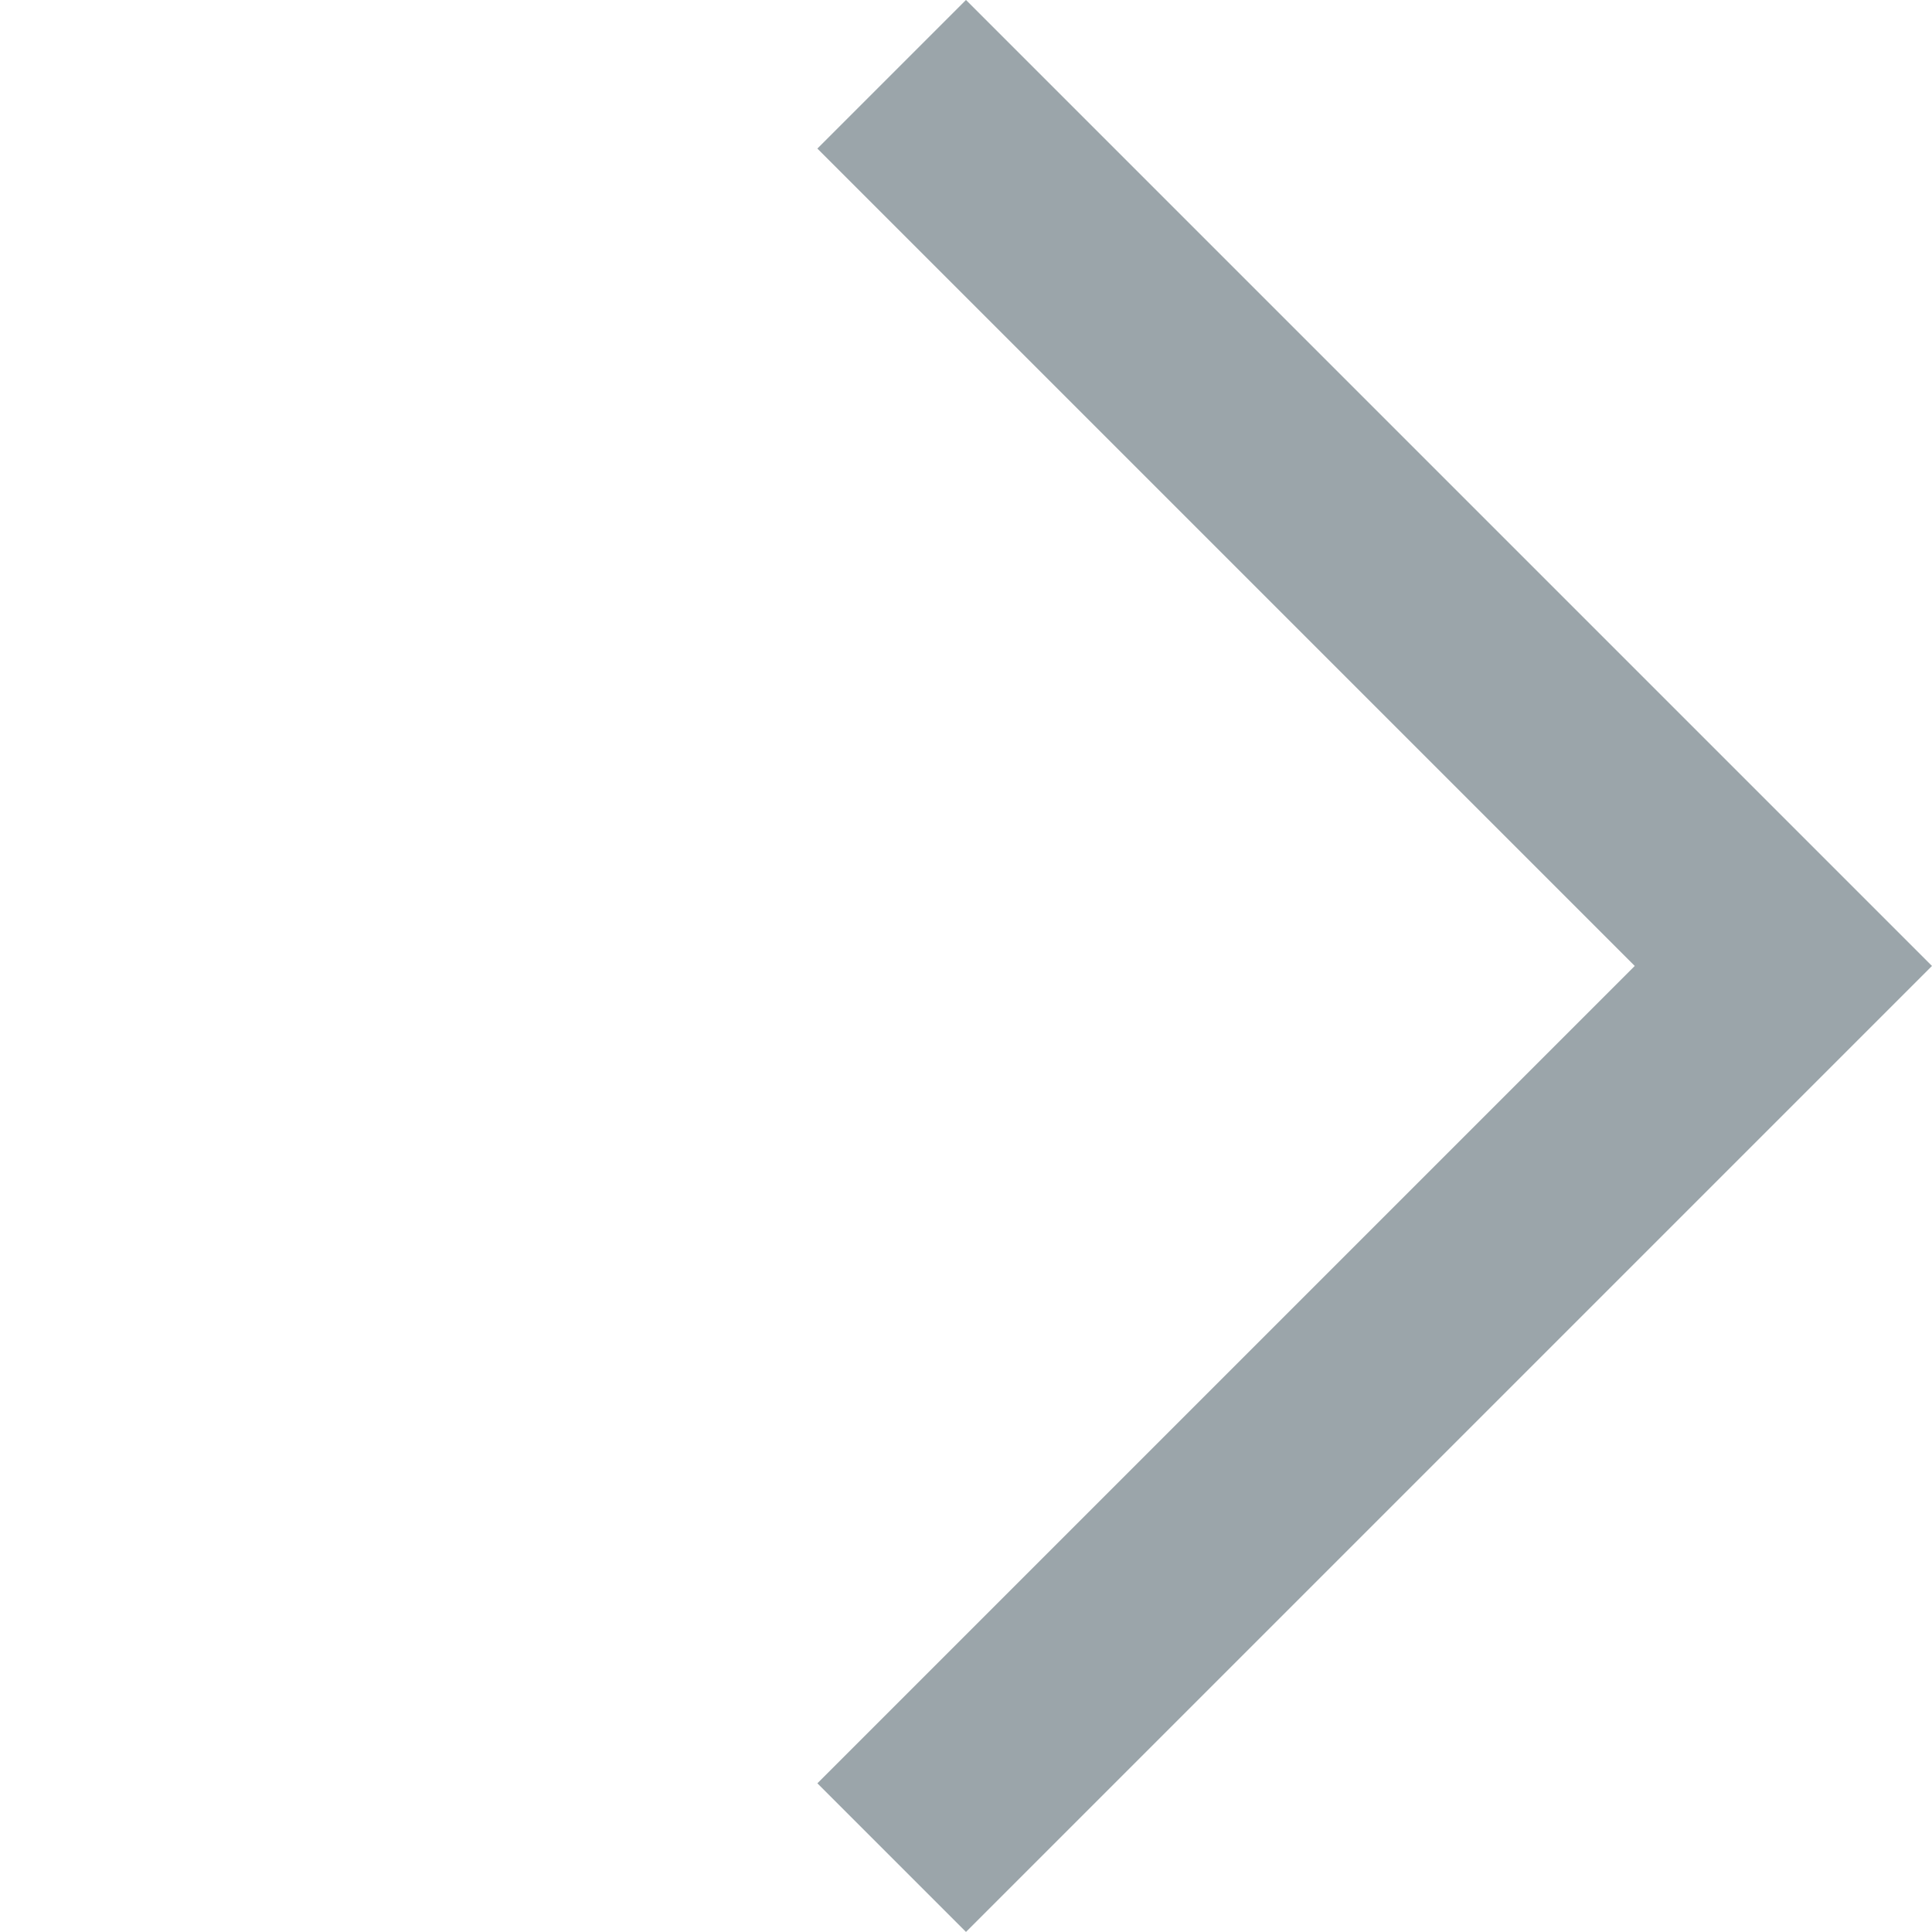
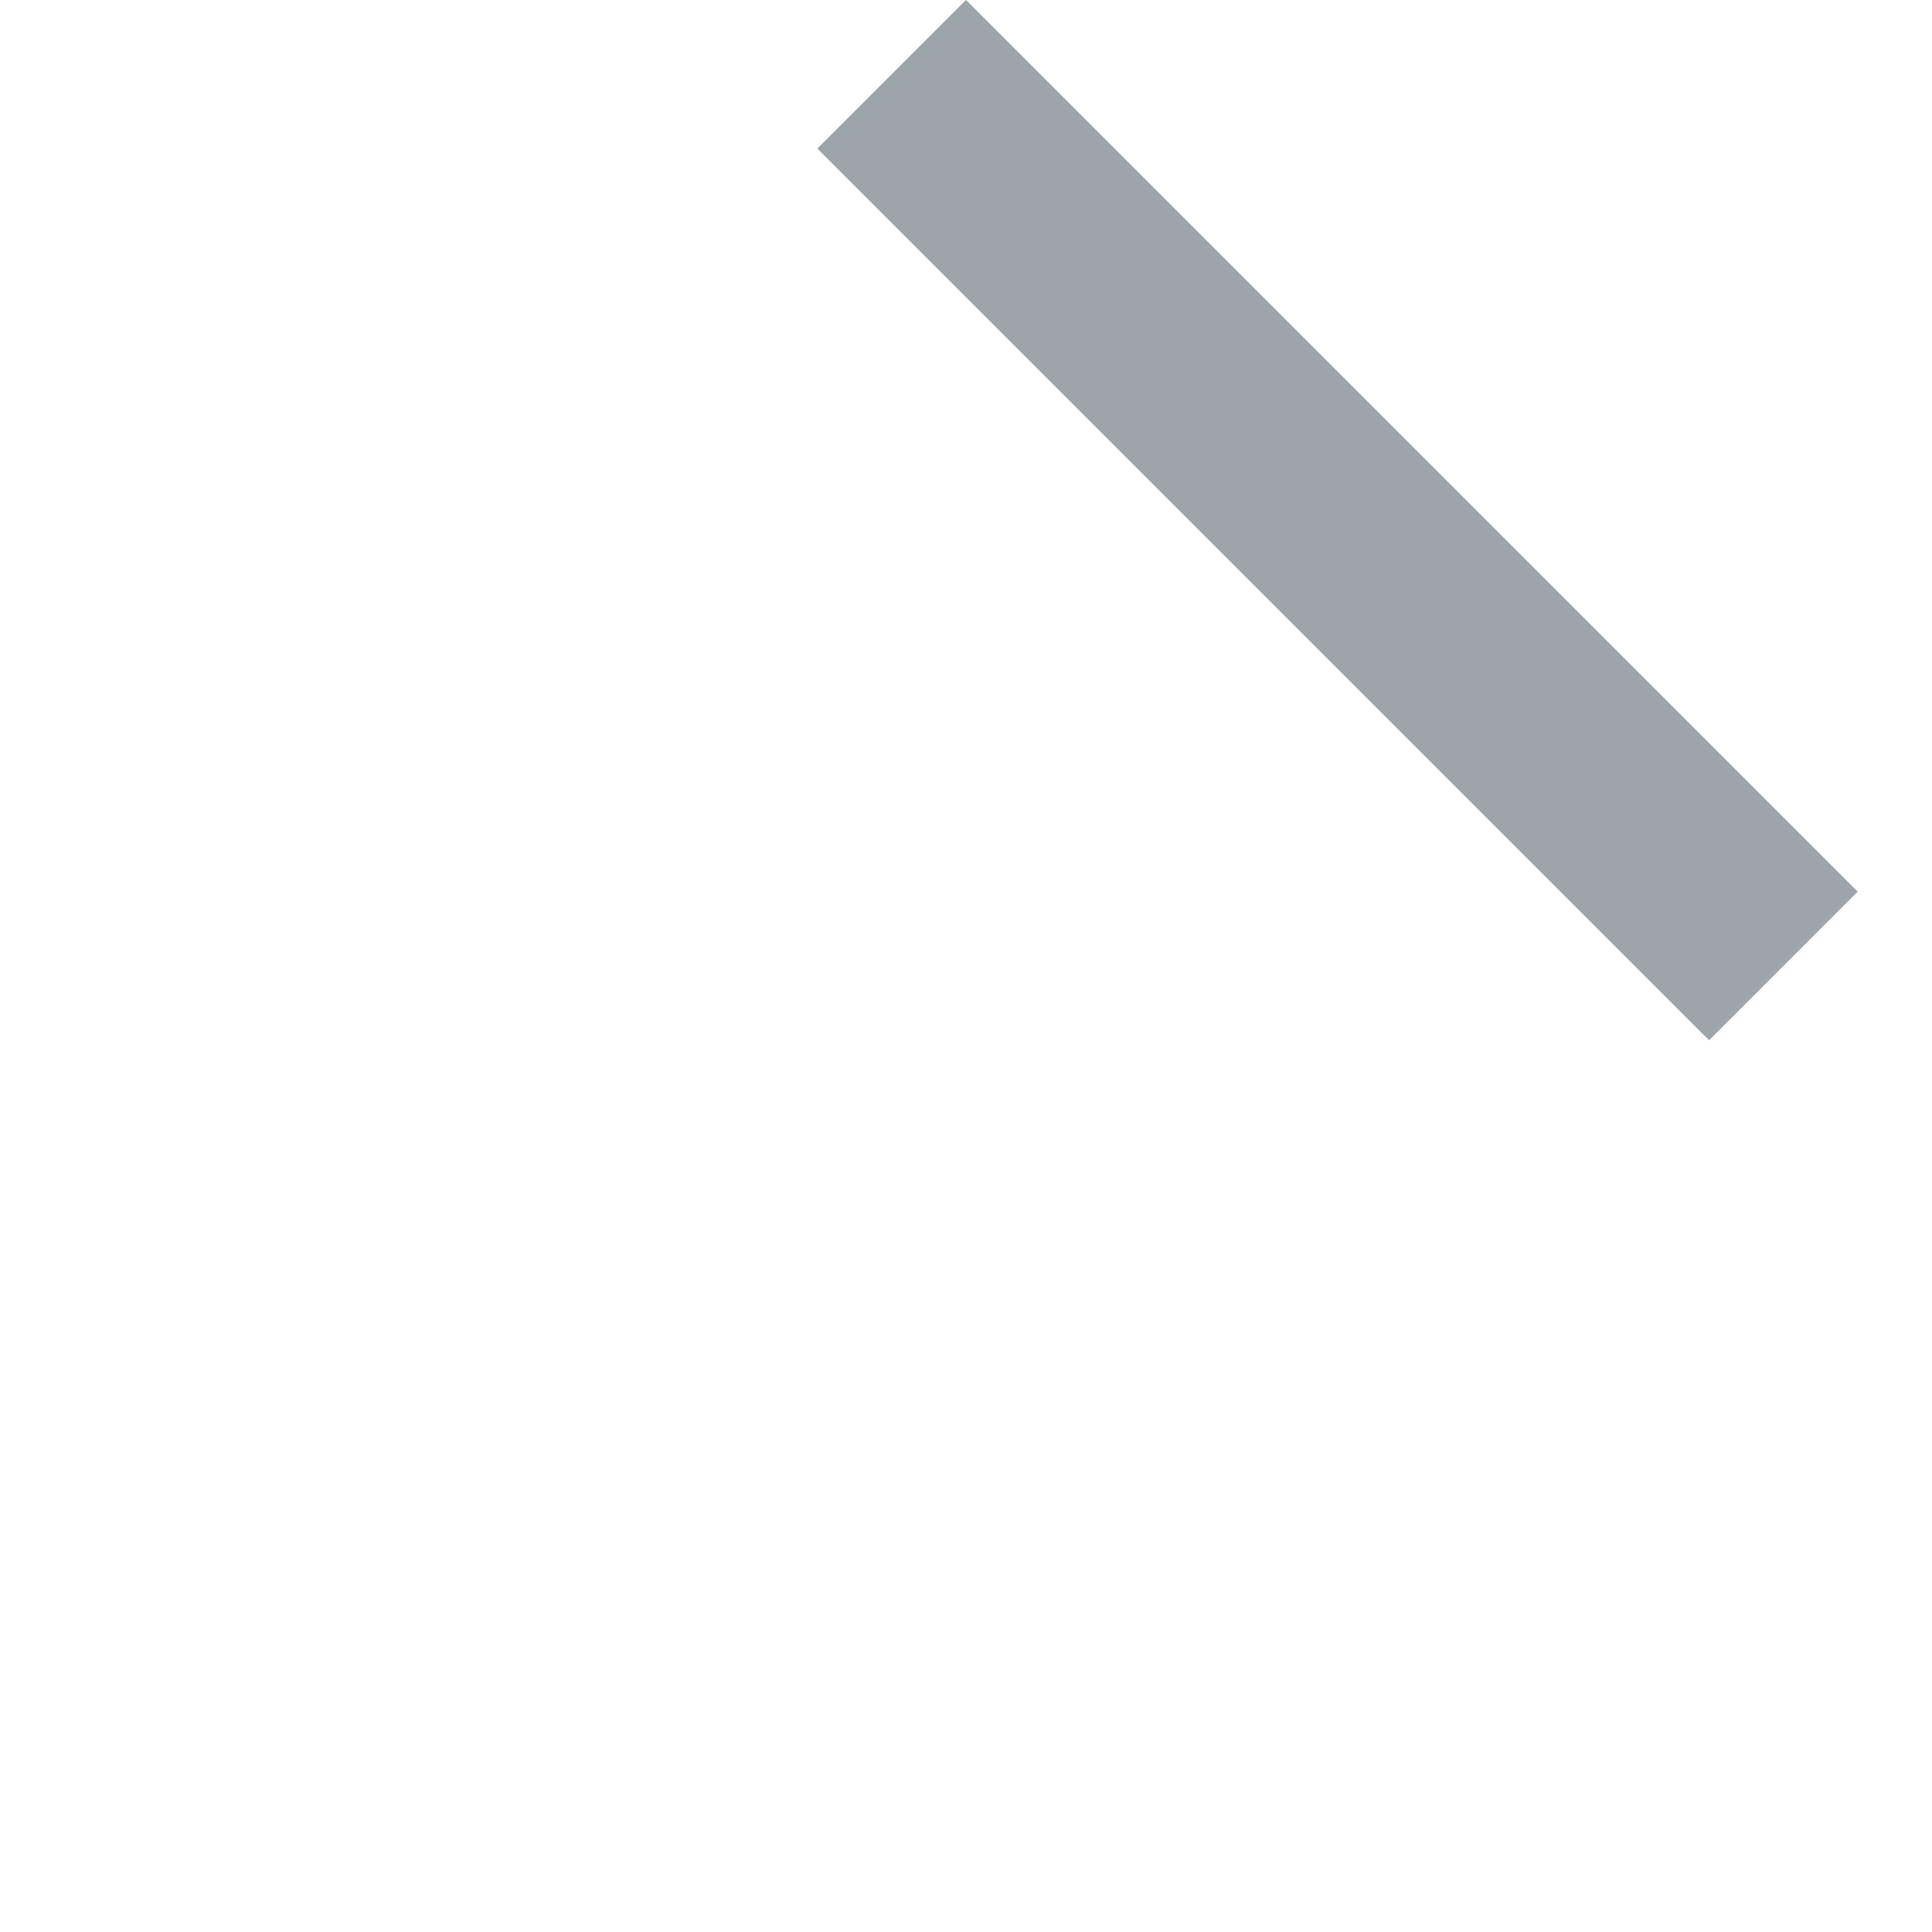
<svg xmlns="http://www.w3.org/2000/svg" width="18.385" height="18.385" viewBox="0 0 18.385 18.385">
  <g id="グループ_106" data-name="グループ 106" transform="translate(-1355.5 -1382.793)">
-     <path id="パス_20" data-name="パス 20" d="M12,0V12H0" transform="translate(1355.5 1391.985) rotate(-45)" fill="none" stroke="#9ba5aa" stroke-width="2" />
+     <path id="パス_20" data-name="パス 20" d="M12,0V12" transform="translate(1355.5 1391.985) rotate(-45)" fill="none" stroke="#9ba5aa" stroke-width="2" />
  </g>
</svg>